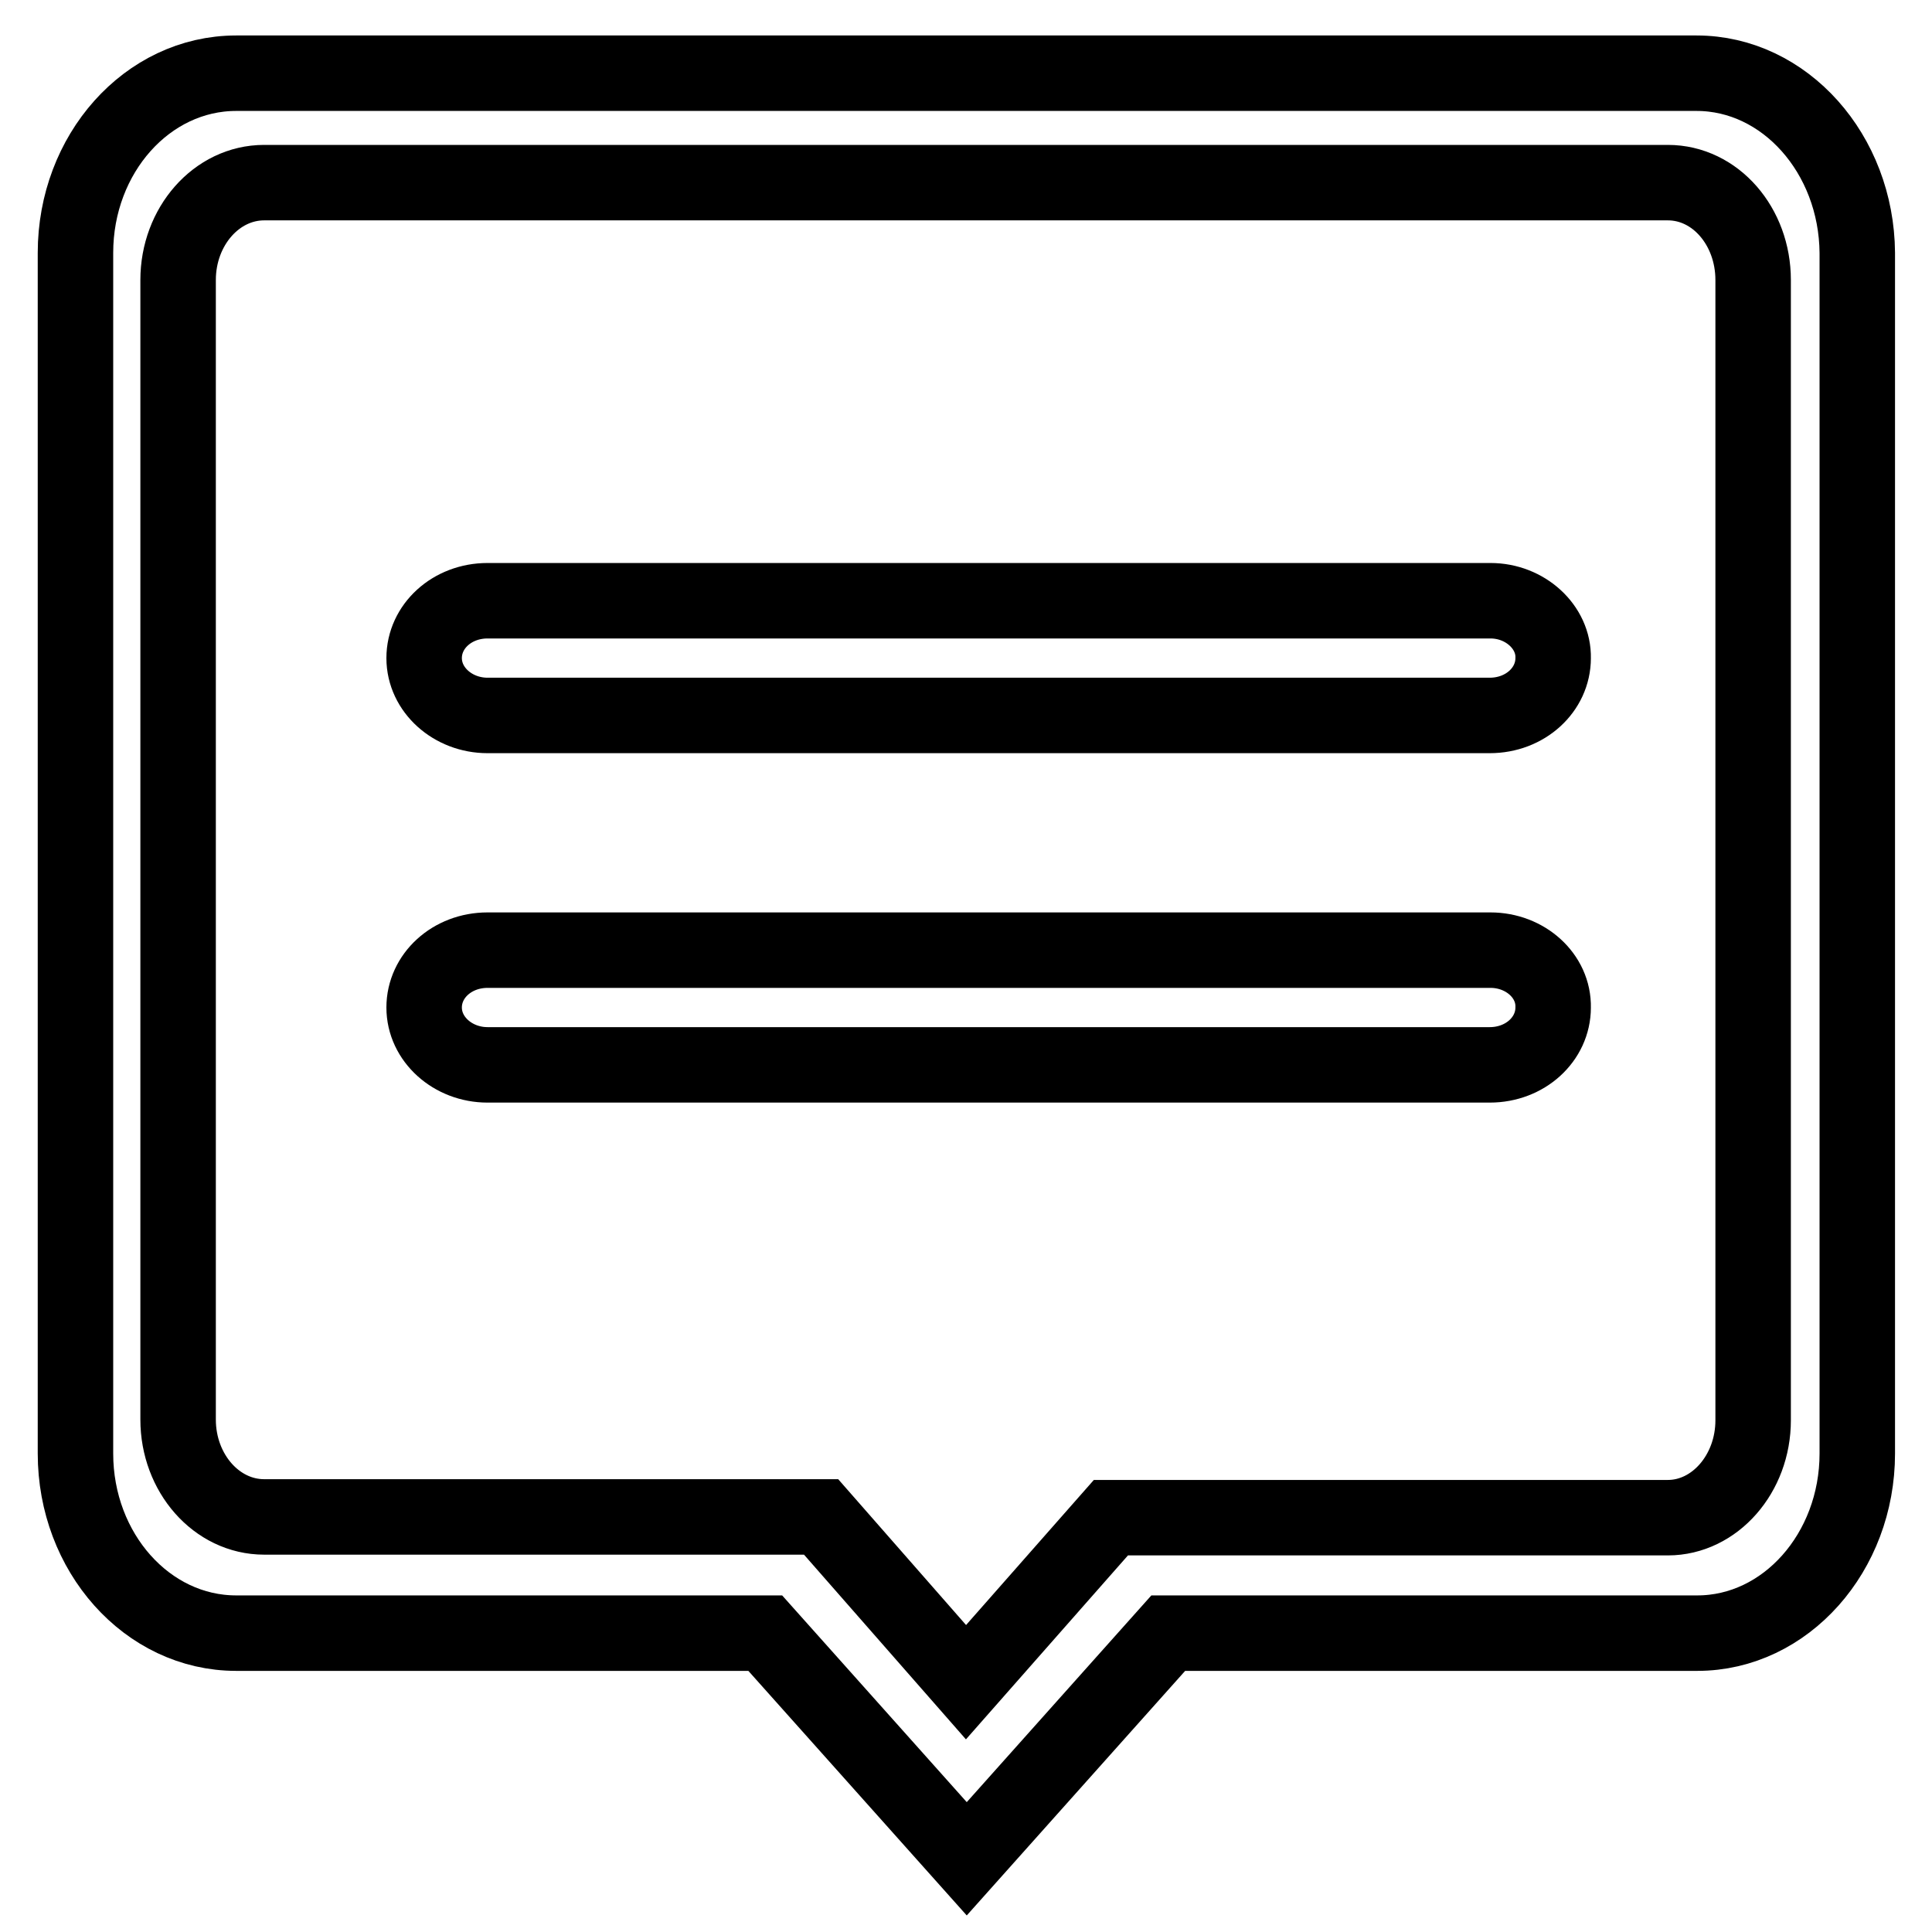
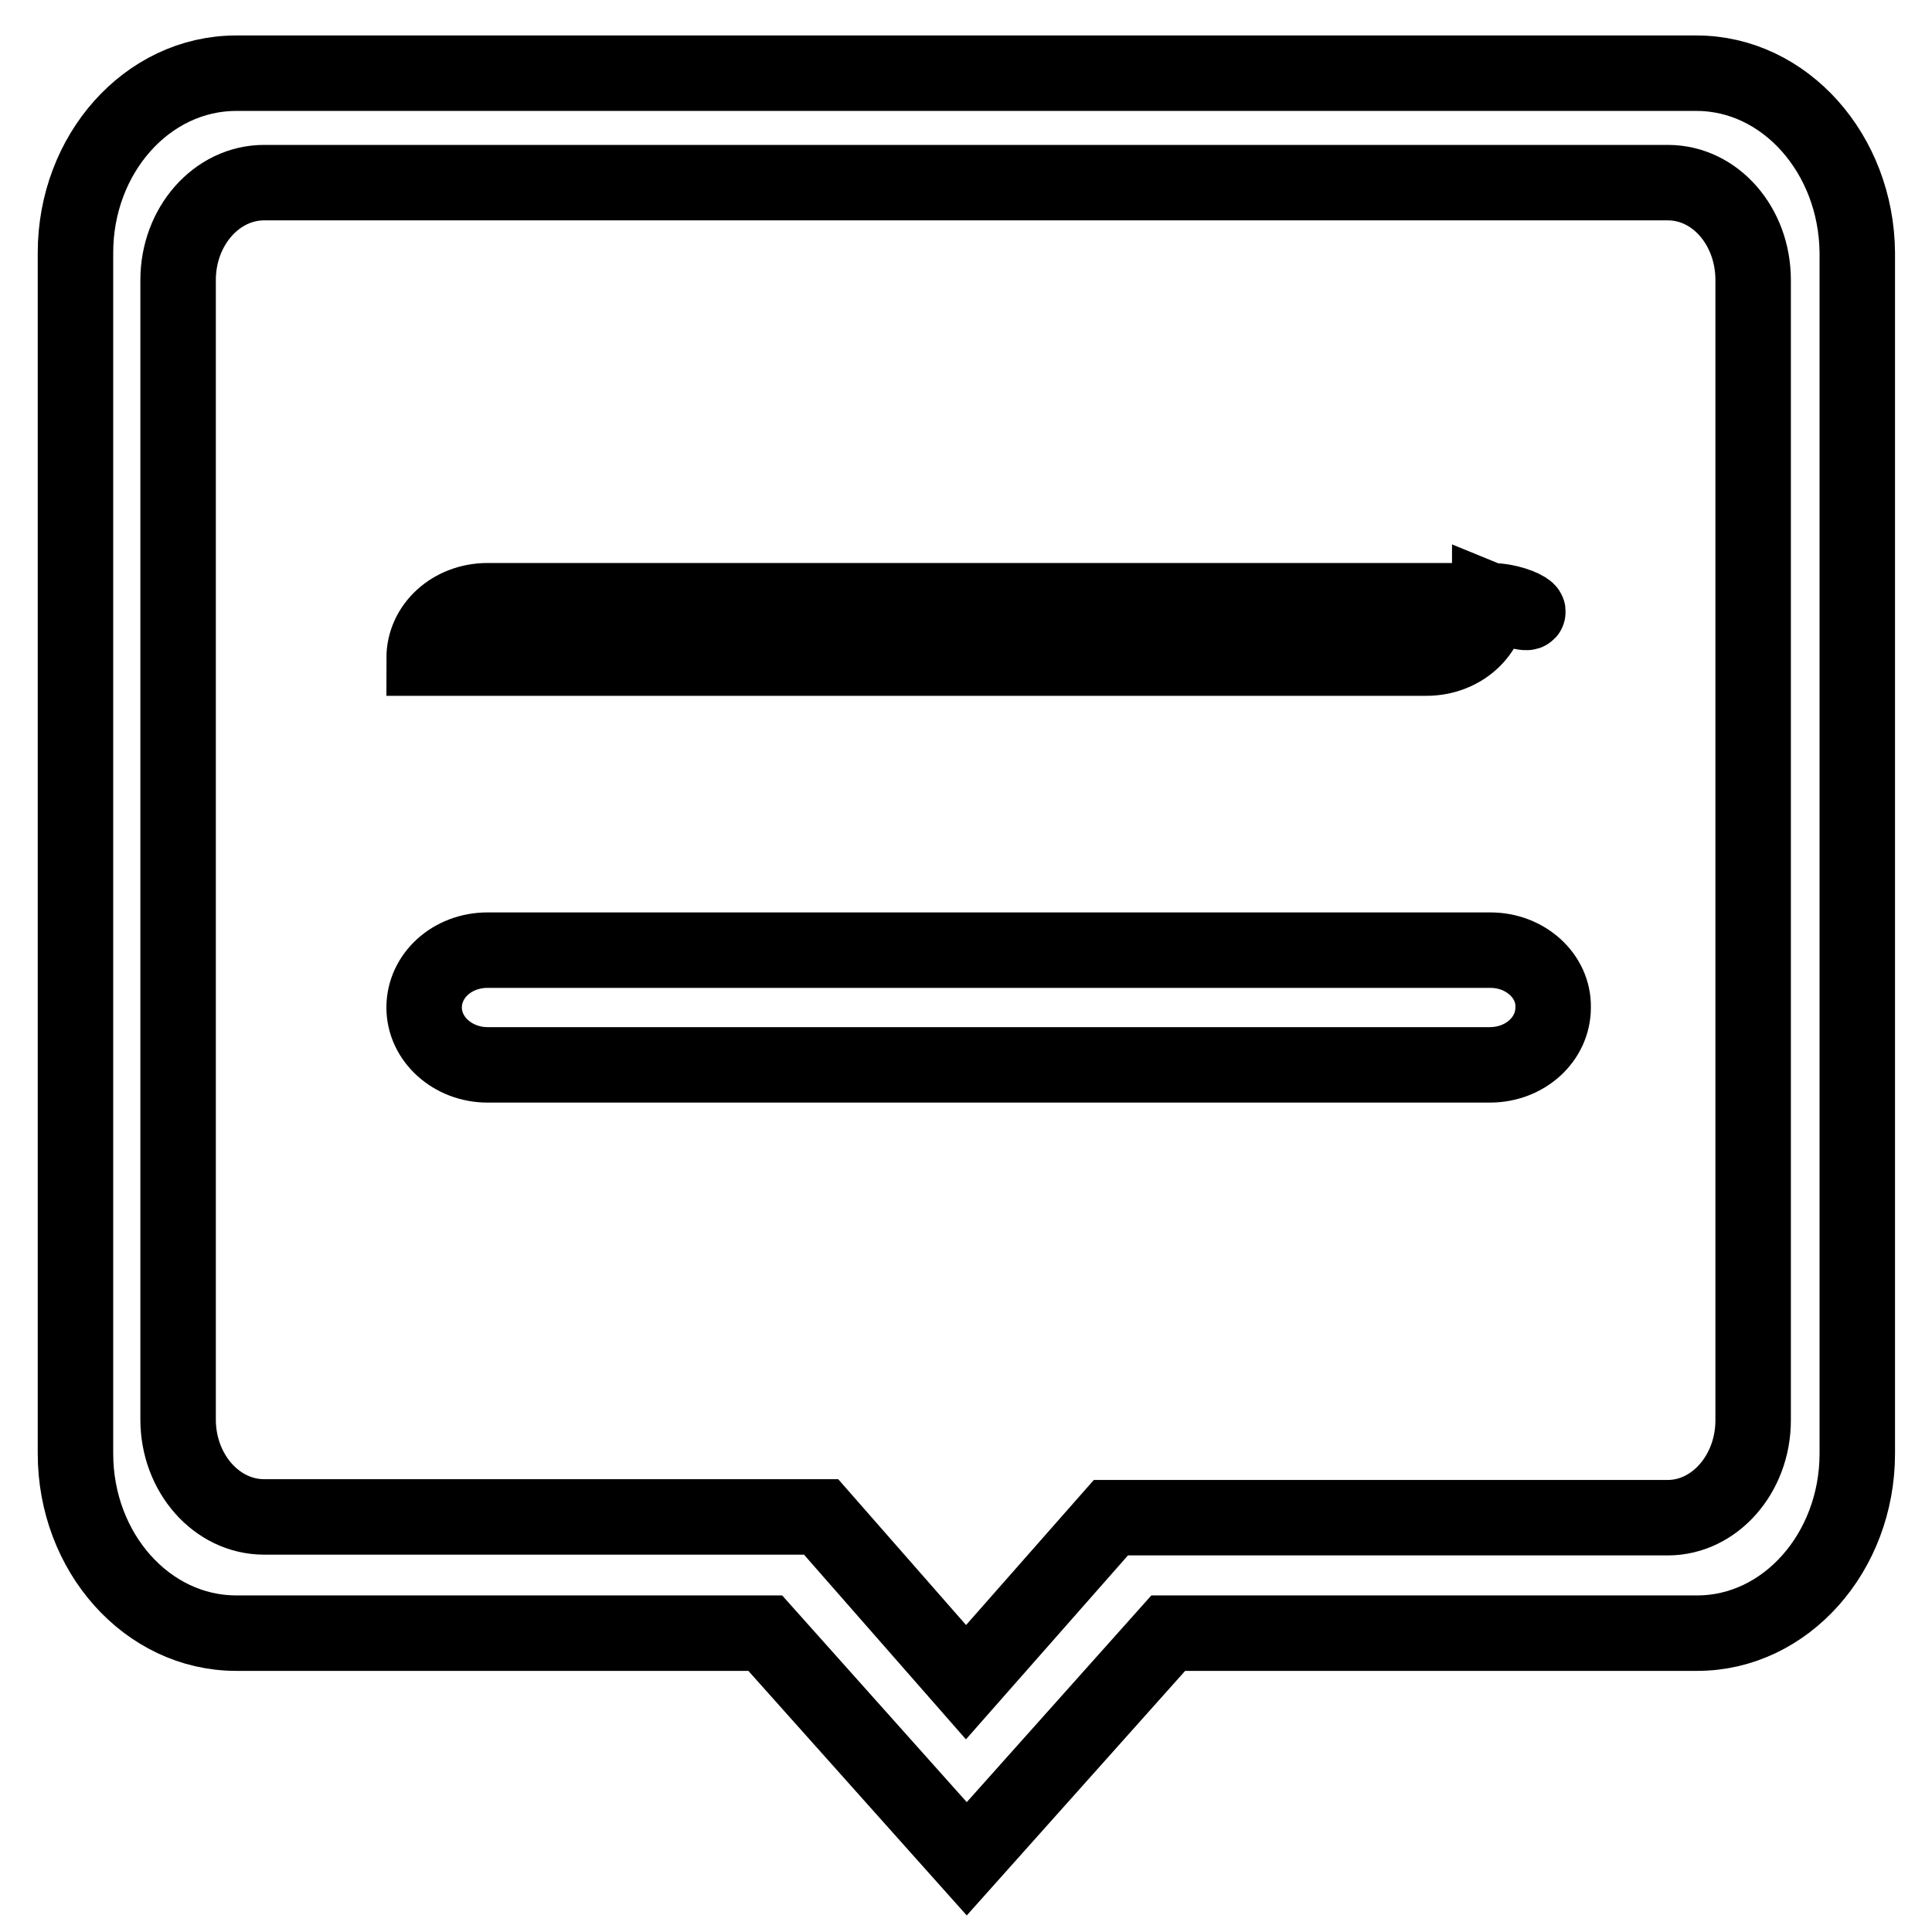
<svg xmlns="http://www.w3.org/2000/svg" version="1.1" x="0px" y="0px" viewBox="0 0 256 256" enable-background="new 0 0 256 256" xml:space="preserve">
  <g>
-     <path stroke-width="10" fill-opacity="0" stroke="#000000" d="M224.8,9.7H31.3C19.5,9.7,10,20.4,10,33.5v159.1c0,13.1,9.5,23.8,21.3,23.8h70.1l26.7,29.9l26.7-29.9h70.1 c11.7,0,21.2-10.7,21.2-23.8V33.5C246,20.4,236.5,9.7,224.8,9.7z M128,222.9L108.8,201H35c-6.3,0-11.4-5.8-11.4-12.9V37.1 c0-7.1,5.1-12.9,11.4-12.9h186c6.3,0,11.3,5.8,11.3,12.9l0,151.1c0,7.1-5.1,12.9-11.3,12.9h-73.8L128,222.9z M197.5,125.9H64.6 c-4.7,0-8.4,3.4-8.4,7.6c0,4.2,3.8,7.6,8.4,7.6h132.8c4.7,0,8.4-3.4,8.4-7.6C205.9,129.3,202.1,125.9,197.5,125.9z M197.5,79.6 H64.6c-4.7,0-8.4,3.4-8.4,7.6c0,4.2,3.8,7.6,8.4,7.6h132.8c4.7,0,8.4-3.4,8.4-7.6C205.9,83.1,202.1,79.6,197.5,79.6z" />
+     <path stroke-width="10" fill-opacity="0" stroke="#000000" d="M224.8,9.7H31.3C19.5,9.7,10,20.4,10,33.5v159.1c0,13.1,9.5,23.8,21.3,23.8h70.1l26.7,29.9l26.7-29.9h70.1 c11.7,0,21.2-10.7,21.2-23.8V33.5C246,20.4,236.5,9.7,224.8,9.7z M128,222.9L108.8,201H35c-6.3,0-11.4-5.8-11.4-12.9V37.1 c0-7.1,5.1-12.9,11.4-12.9h186c6.3,0,11.3,5.8,11.3,12.9l0,151.1c0,7.1-5.1,12.9-11.3,12.9h-73.8L128,222.9z M197.5,125.9H64.6 c-4.7,0-8.4,3.4-8.4,7.6c0,4.2,3.8,7.6,8.4,7.6h132.8c4.7,0,8.4-3.4,8.4-7.6C205.9,129.3,202.1,125.9,197.5,125.9z M197.5,79.6 H64.6c-4.7,0-8.4,3.4-8.4,7.6h132.8c4.7,0,8.4-3.4,8.4-7.6C205.9,83.1,202.1,79.6,197.5,79.6z" />
  </g>
</svg>